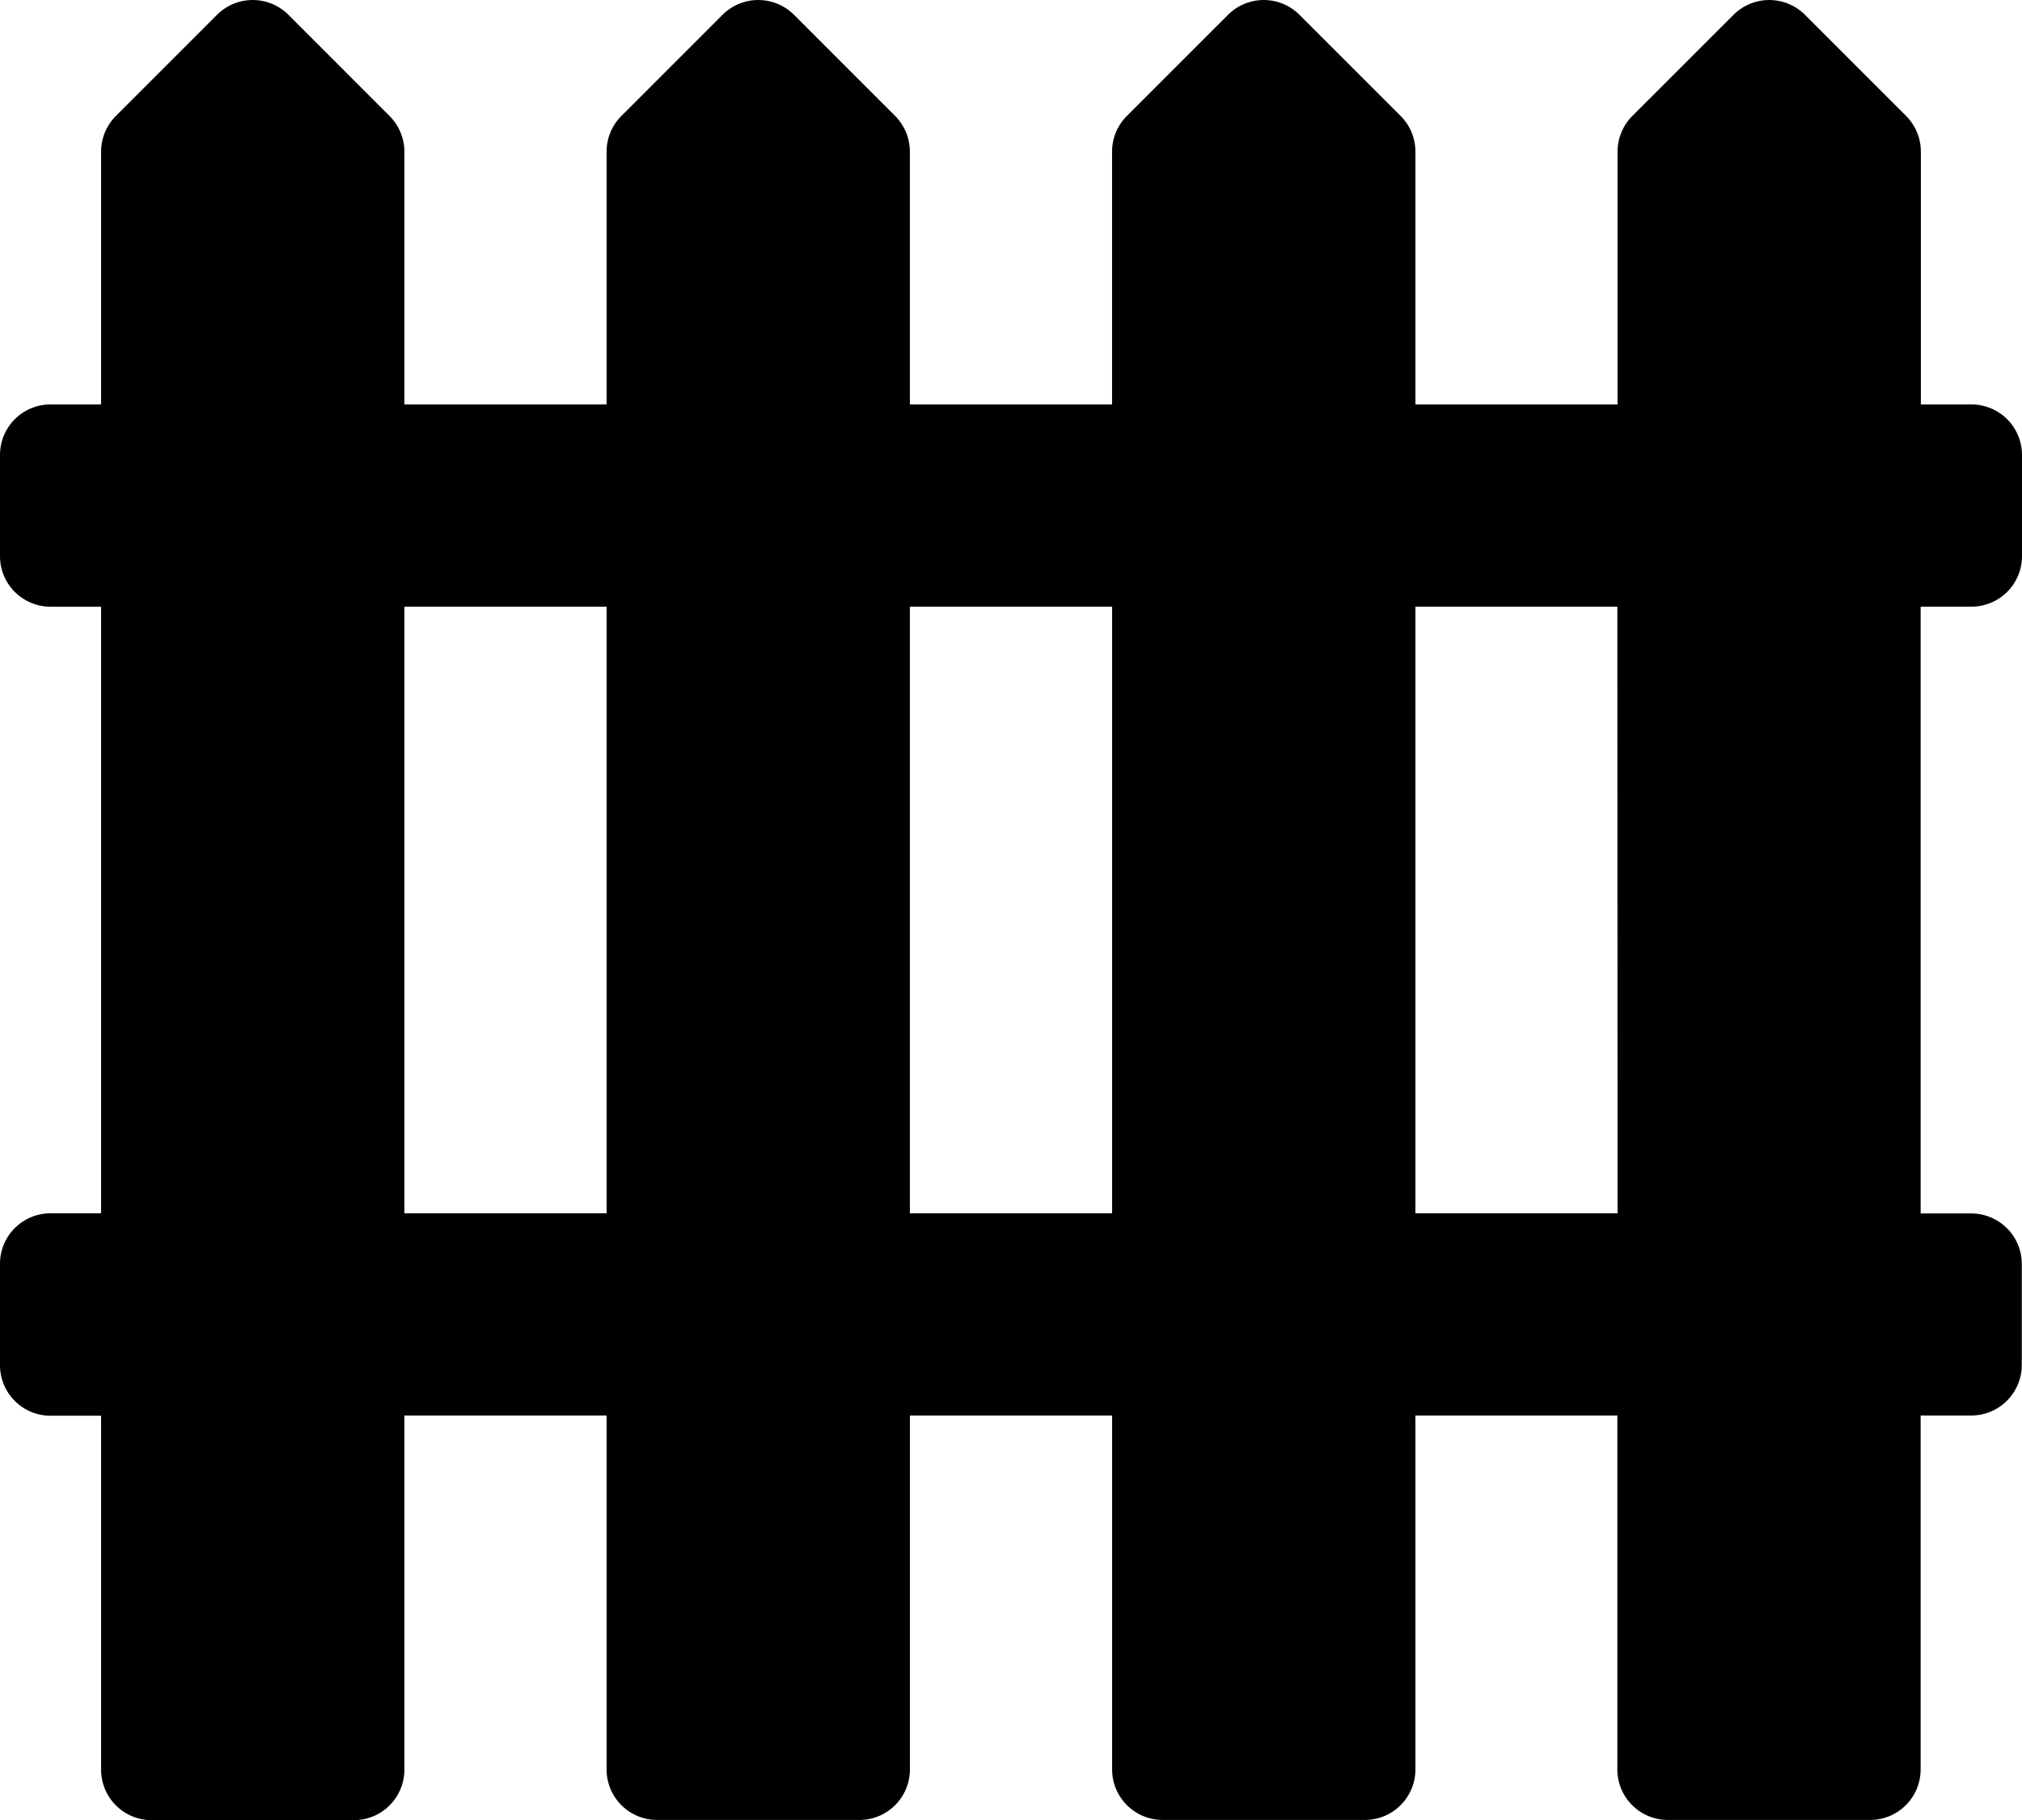
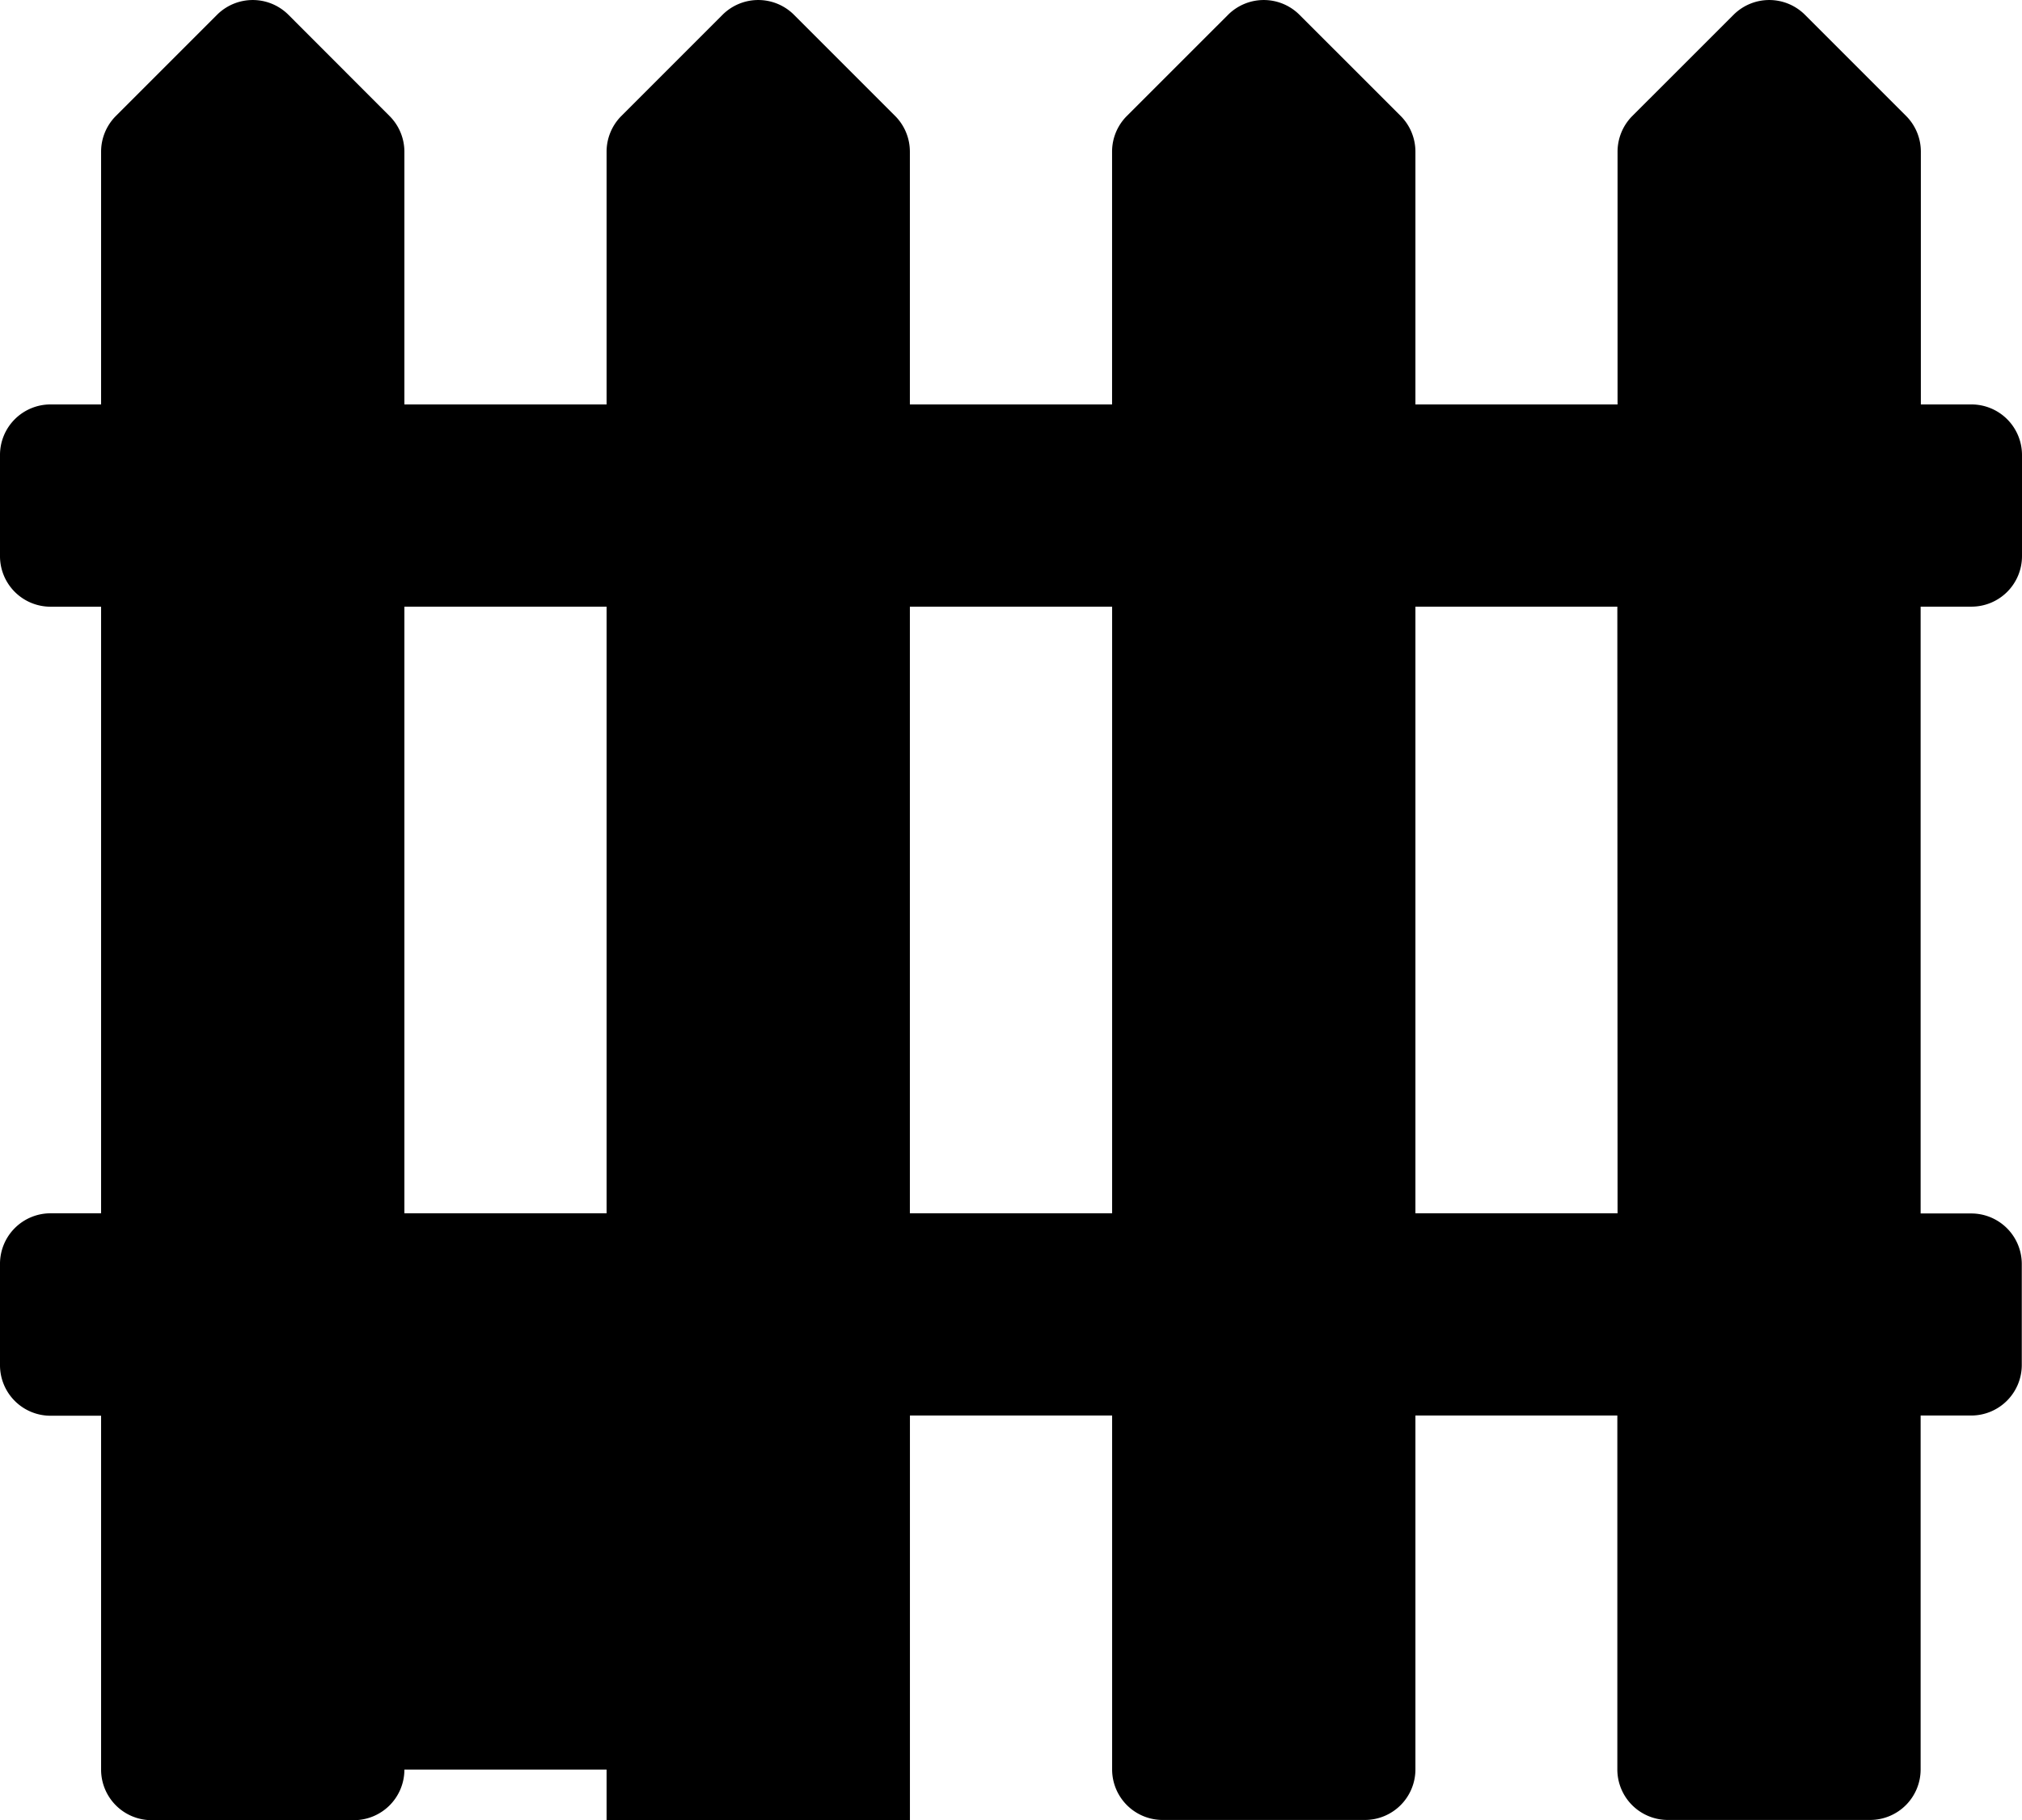
<svg xmlns="http://www.w3.org/2000/svg" width="37.381" height="33.643" viewBox="0 0 37.381 33.643">
-   <path id="Path_21" data-name="Path 21" d="M36.446,11.548a.934.934,0,0,0,.935-.935V8.745a.935.935,0,0,0-.935-.935h-.935V3.137a.933.933,0,0,0-.274-.661L33.369.608a.934.934,0,0,0-1.321,0L30.178,2.477a.935.935,0,0,0-.274.661V7.81H26.167V3.137a.935.935,0,0,0-.274-.661L24.024.608a.934.934,0,0,0-1.321,0L20.833,2.477a.933.933,0,0,0-.274.661V7.81H16.821V3.137a.935.935,0,0,0-.274-.661L14.679.608a.935.935,0,0,0-1.322,0L11.488,2.477a.935.935,0,0,0-.274.661V7.81H7.476V3.137A.933.933,0,0,0,7.2,2.477L5.333.608a.934.934,0,0,0-1.321,0L2.143,2.477a.935.935,0,0,0-.274.661V7.81H.935A.934.934,0,0,0,0,8.745v1.869a.934.934,0,0,0,.935.935h.934V22.762H.935A.934.934,0,0,0,0,23.7v1.869a.934.934,0,0,0,.935.935h.934v6.541a.934.934,0,0,0,.935.935H6.542a.934.934,0,0,0,.934-.935V26.5h3.738v6.541a.934.934,0,0,0,.935.935h3.738a.934.934,0,0,0,.935-.935V26.5H20.56v6.541a.934.934,0,0,0,.934.935h3.738a.934.934,0,0,0,.935-.935V26.5H29.9v6.541a.934.934,0,0,0,.935.935h3.738a.934.934,0,0,0,.934-.935V26.5h.935a.935.935,0,0,0,.935-.935V23.7a.934.934,0,0,0-.935-.935h-.935V11.548ZM7.476,22.762V11.548h3.738V22.762Zm9.345,0V11.548H20.56V22.762Zm13.083,0H26.167V11.548H29.9Zm0,0" transform="translate(0 -0.334)" />
+   <path id="Path_21" data-name="Path 21" d="M36.446,11.548a.934.934,0,0,0,.935-.935V8.745a.935.935,0,0,0-.935-.935h-.935V3.137a.933.933,0,0,0-.274-.661L33.369.608a.934.934,0,0,0-1.321,0L30.178,2.477a.935.935,0,0,0-.274.661V7.81H26.167V3.137a.935.935,0,0,0-.274-.661L24.024.608a.934.934,0,0,0-1.321,0L20.833,2.477a.933.933,0,0,0-.274.661V7.81H16.821V3.137a.935.935,0,0,0-.274-.661L14.679.608a.935.935,0,0,0-1.322,0L11.488,2.477a.935.935,0,0,0-.274.661V7.81H7.476V3.137A.933.933,0,0,0,7.2,2.477L5.333.608a.934.934,0,0,0-1.321,0L2.143,2.477a.935.935,0,0,0-.274.661V7.81H.935A.934.934,0,0,0,0,8.745v1.869a.934.934,0,0,0,.935.935h.934V22.762H.935A.934.934,0,0,0,0,23.7v1.869a.934.934,0,0,0,.935.935h.934v6.541a.934.934,0,0,0,.935.935H6.542a.934.934,0,0,0,.934-.935h3.738v6.541a.934.934,0,0,0,.935.935h3.738a.934.934,0,0,0,.935-.935V26.5H20.56v6.541a.934.934,0,0,0,.934.935h3.738a.934.934,0,0,0,.935-.935V26.5H29.9v6.541a.934.934,0,0,0,.935.935h3.738a.934.934,0,0,0,.934-.935V26.5h.935a.935.935,0,0,0,.935-.935V23.7a.934.934,0,0,0-.935-.935h-.935V11.548ZM7.476,22.762V11.548h3.738V22.762Zm9.345,0V11.548H20.56V22.762Zm13.083,0H26.167V11.548H29.9Zm0,0" transform="translate(0 -0.334)" />
</svg>